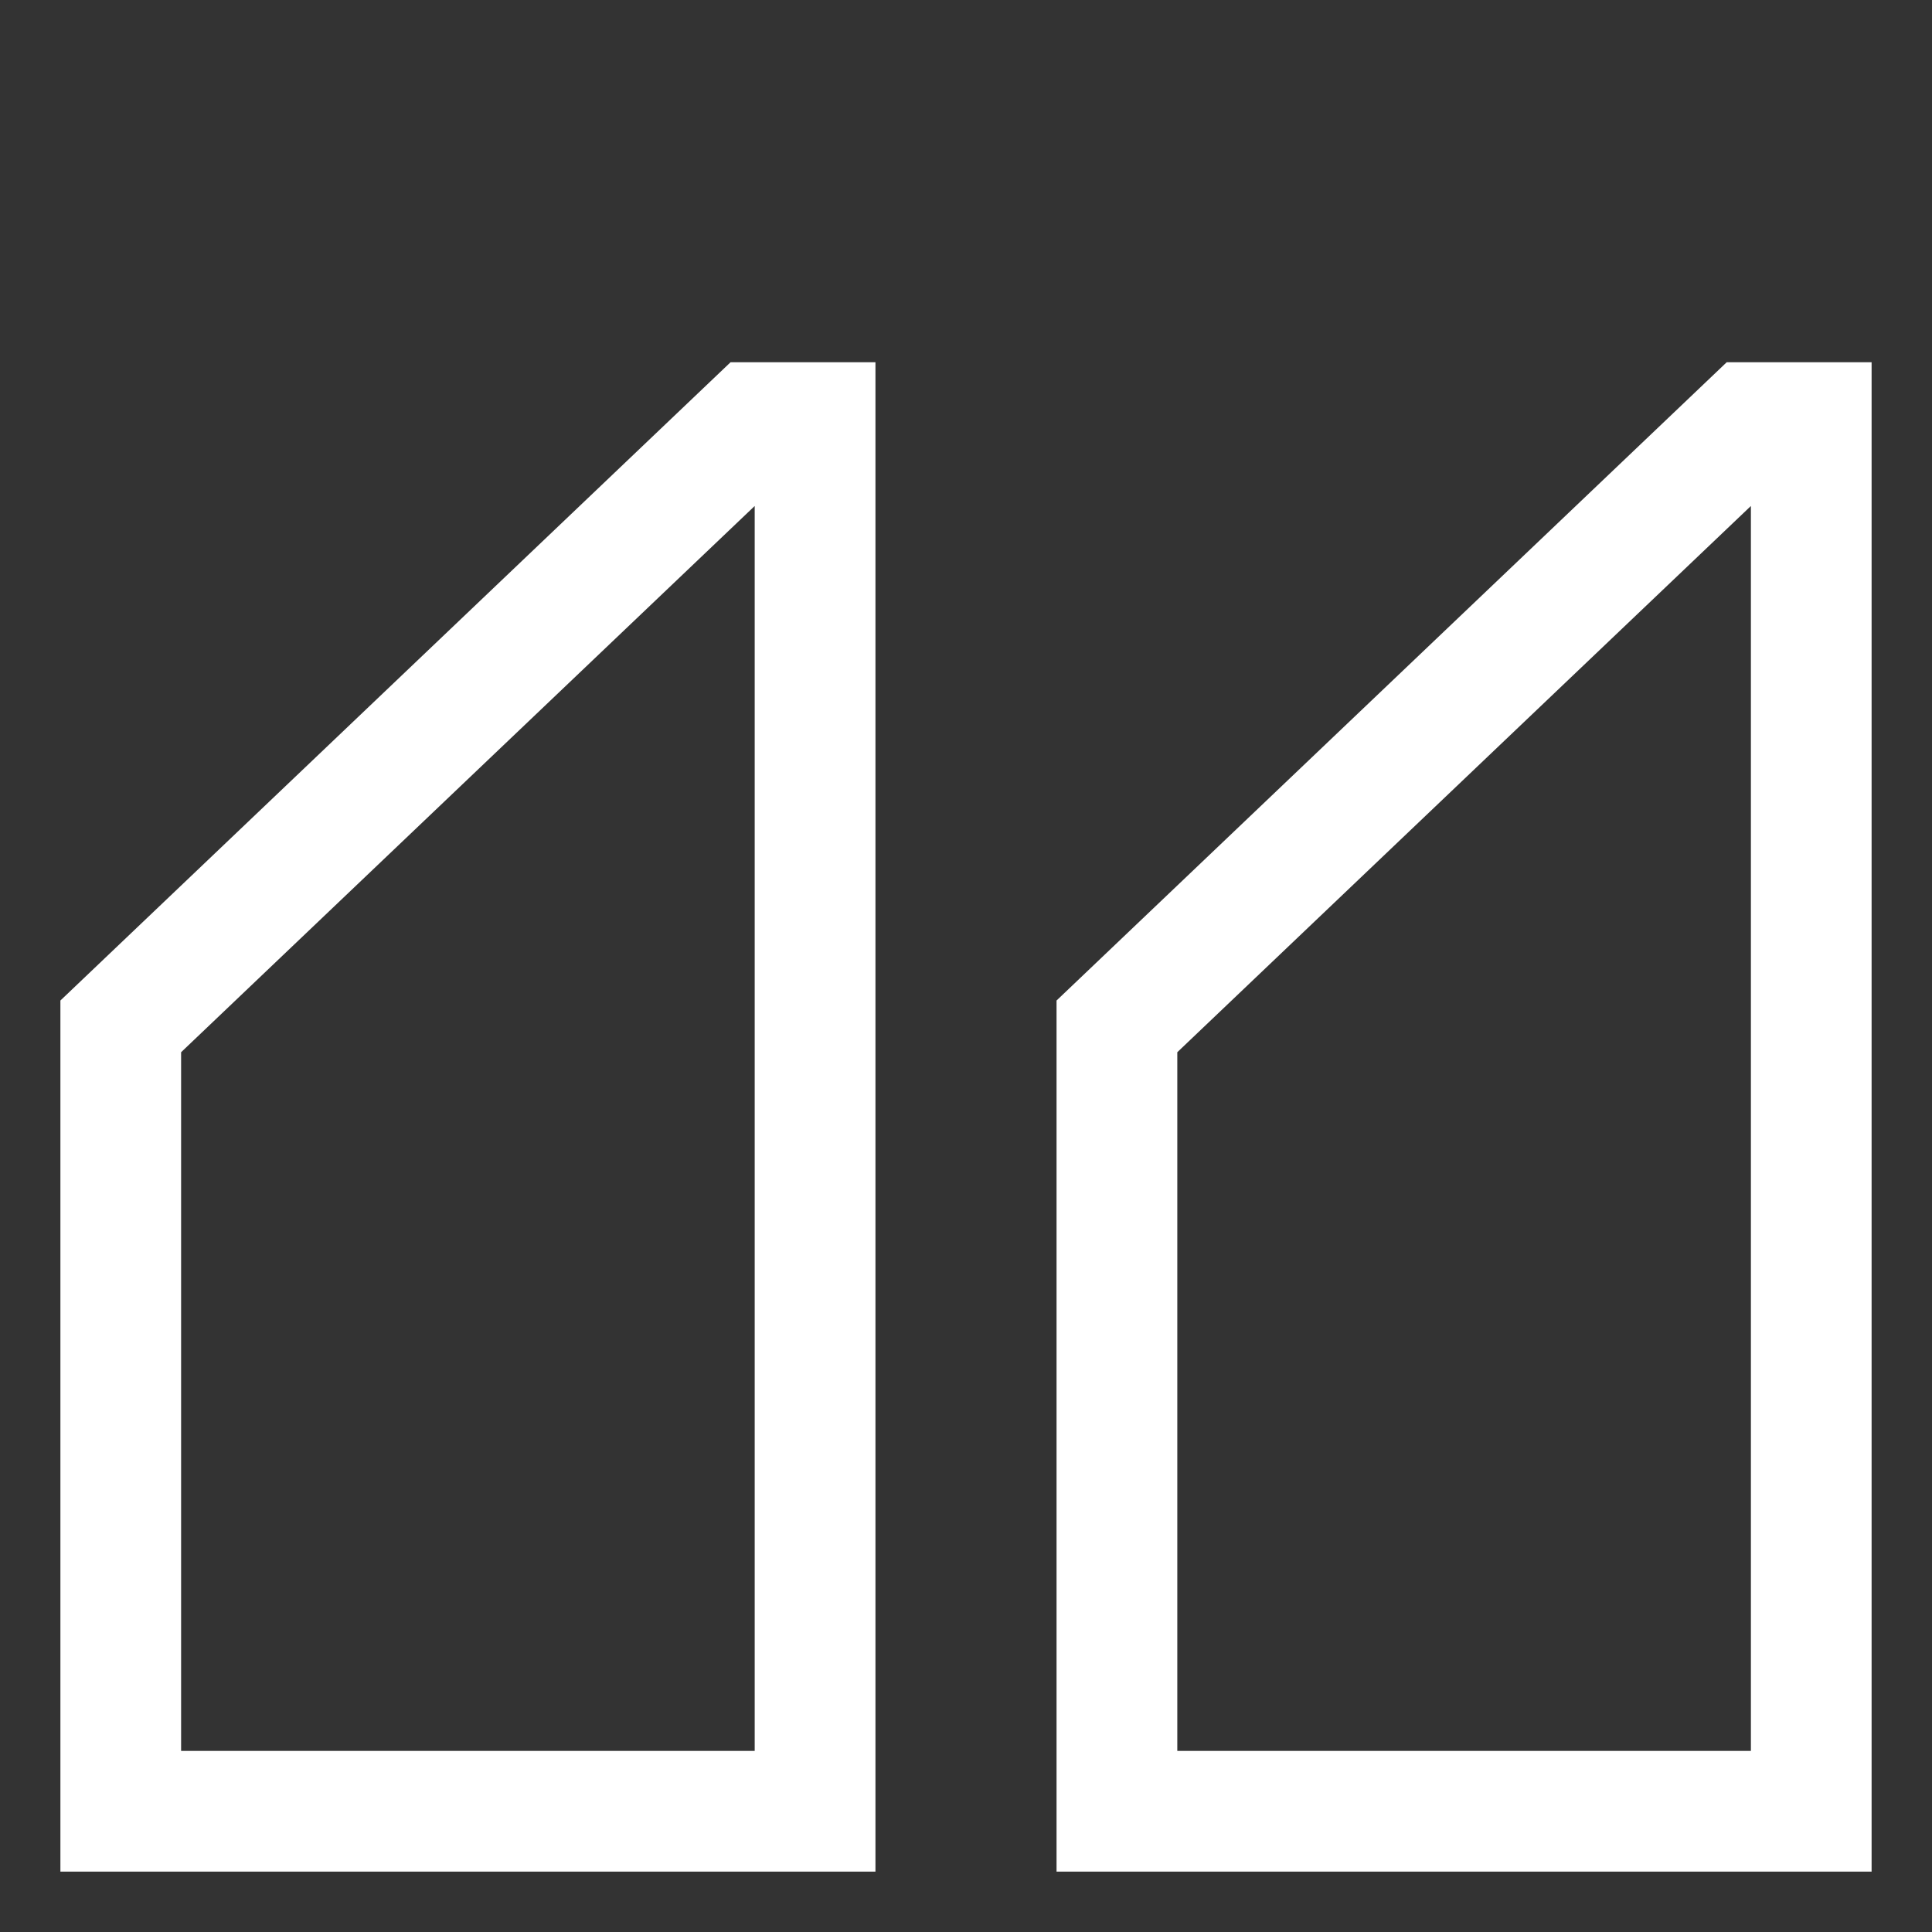
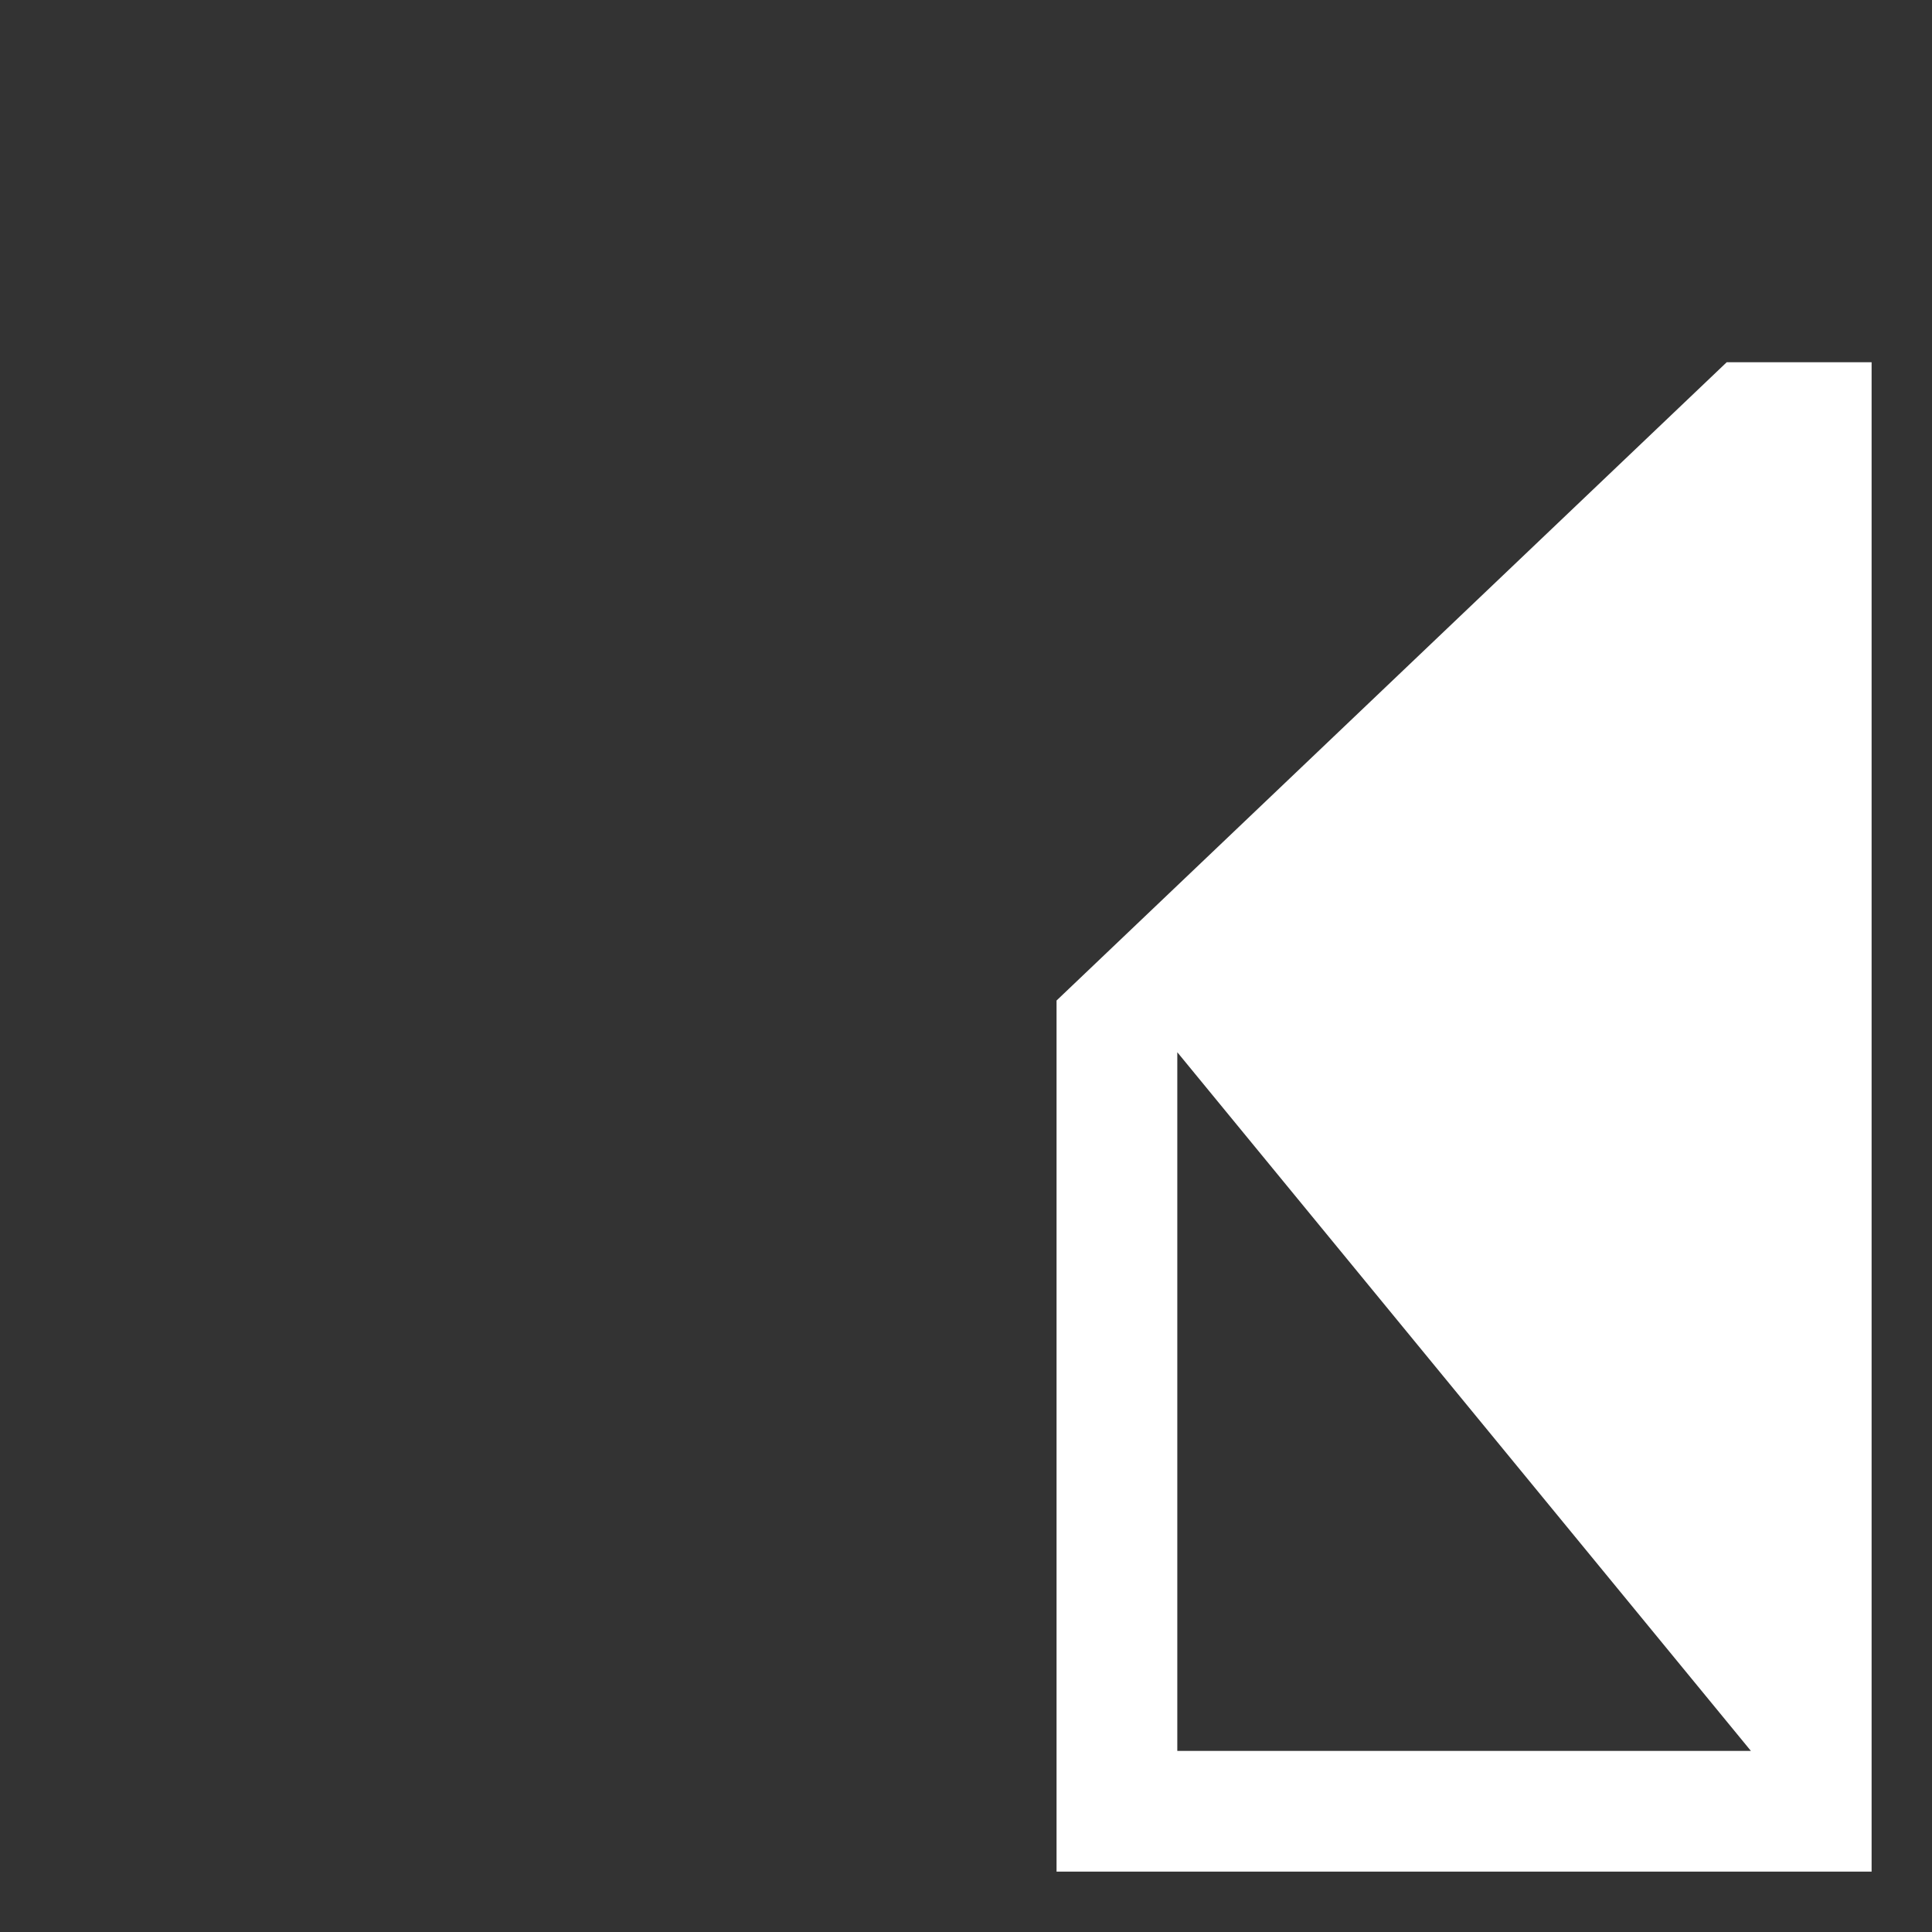
<svg xmlns="http://www.w3.org/2000/svg" width="38" height="38" viewBox="0 0 38 38" fill="none">
  <rect x="0" y="0" width="38" height="38" fill="#333333" stroke="none" />
-   <path d="M20.781 19.679L20.781 36.812L36.812 36.812L36.812 7.125L33.962 7.125L20.781 19.679ZM34.438 34.438L23.156 34.438L23.156 20.696L34.438 9.952L34.438 34.438Z" fill="white" />
-   <path d="M17.219 7.125L14.369 7.125L1.188 19.679L1.188 36.812L17.219 36.812L17.219 7.125ZM14.844 34.438L3.562 34.438L3.562 20.696L14.844 9.952L14.844 34.438Z" fill="white" />
+   <path d="M20.781 19.679L20.781 36.812L36.812 36.812L36.812 7.125L33.962 7.125L20.781 19.679ZM34.438 34.438L23.156 34.438L23.156 20.696L34.438 34.438Z" fill="white" />
</svg>